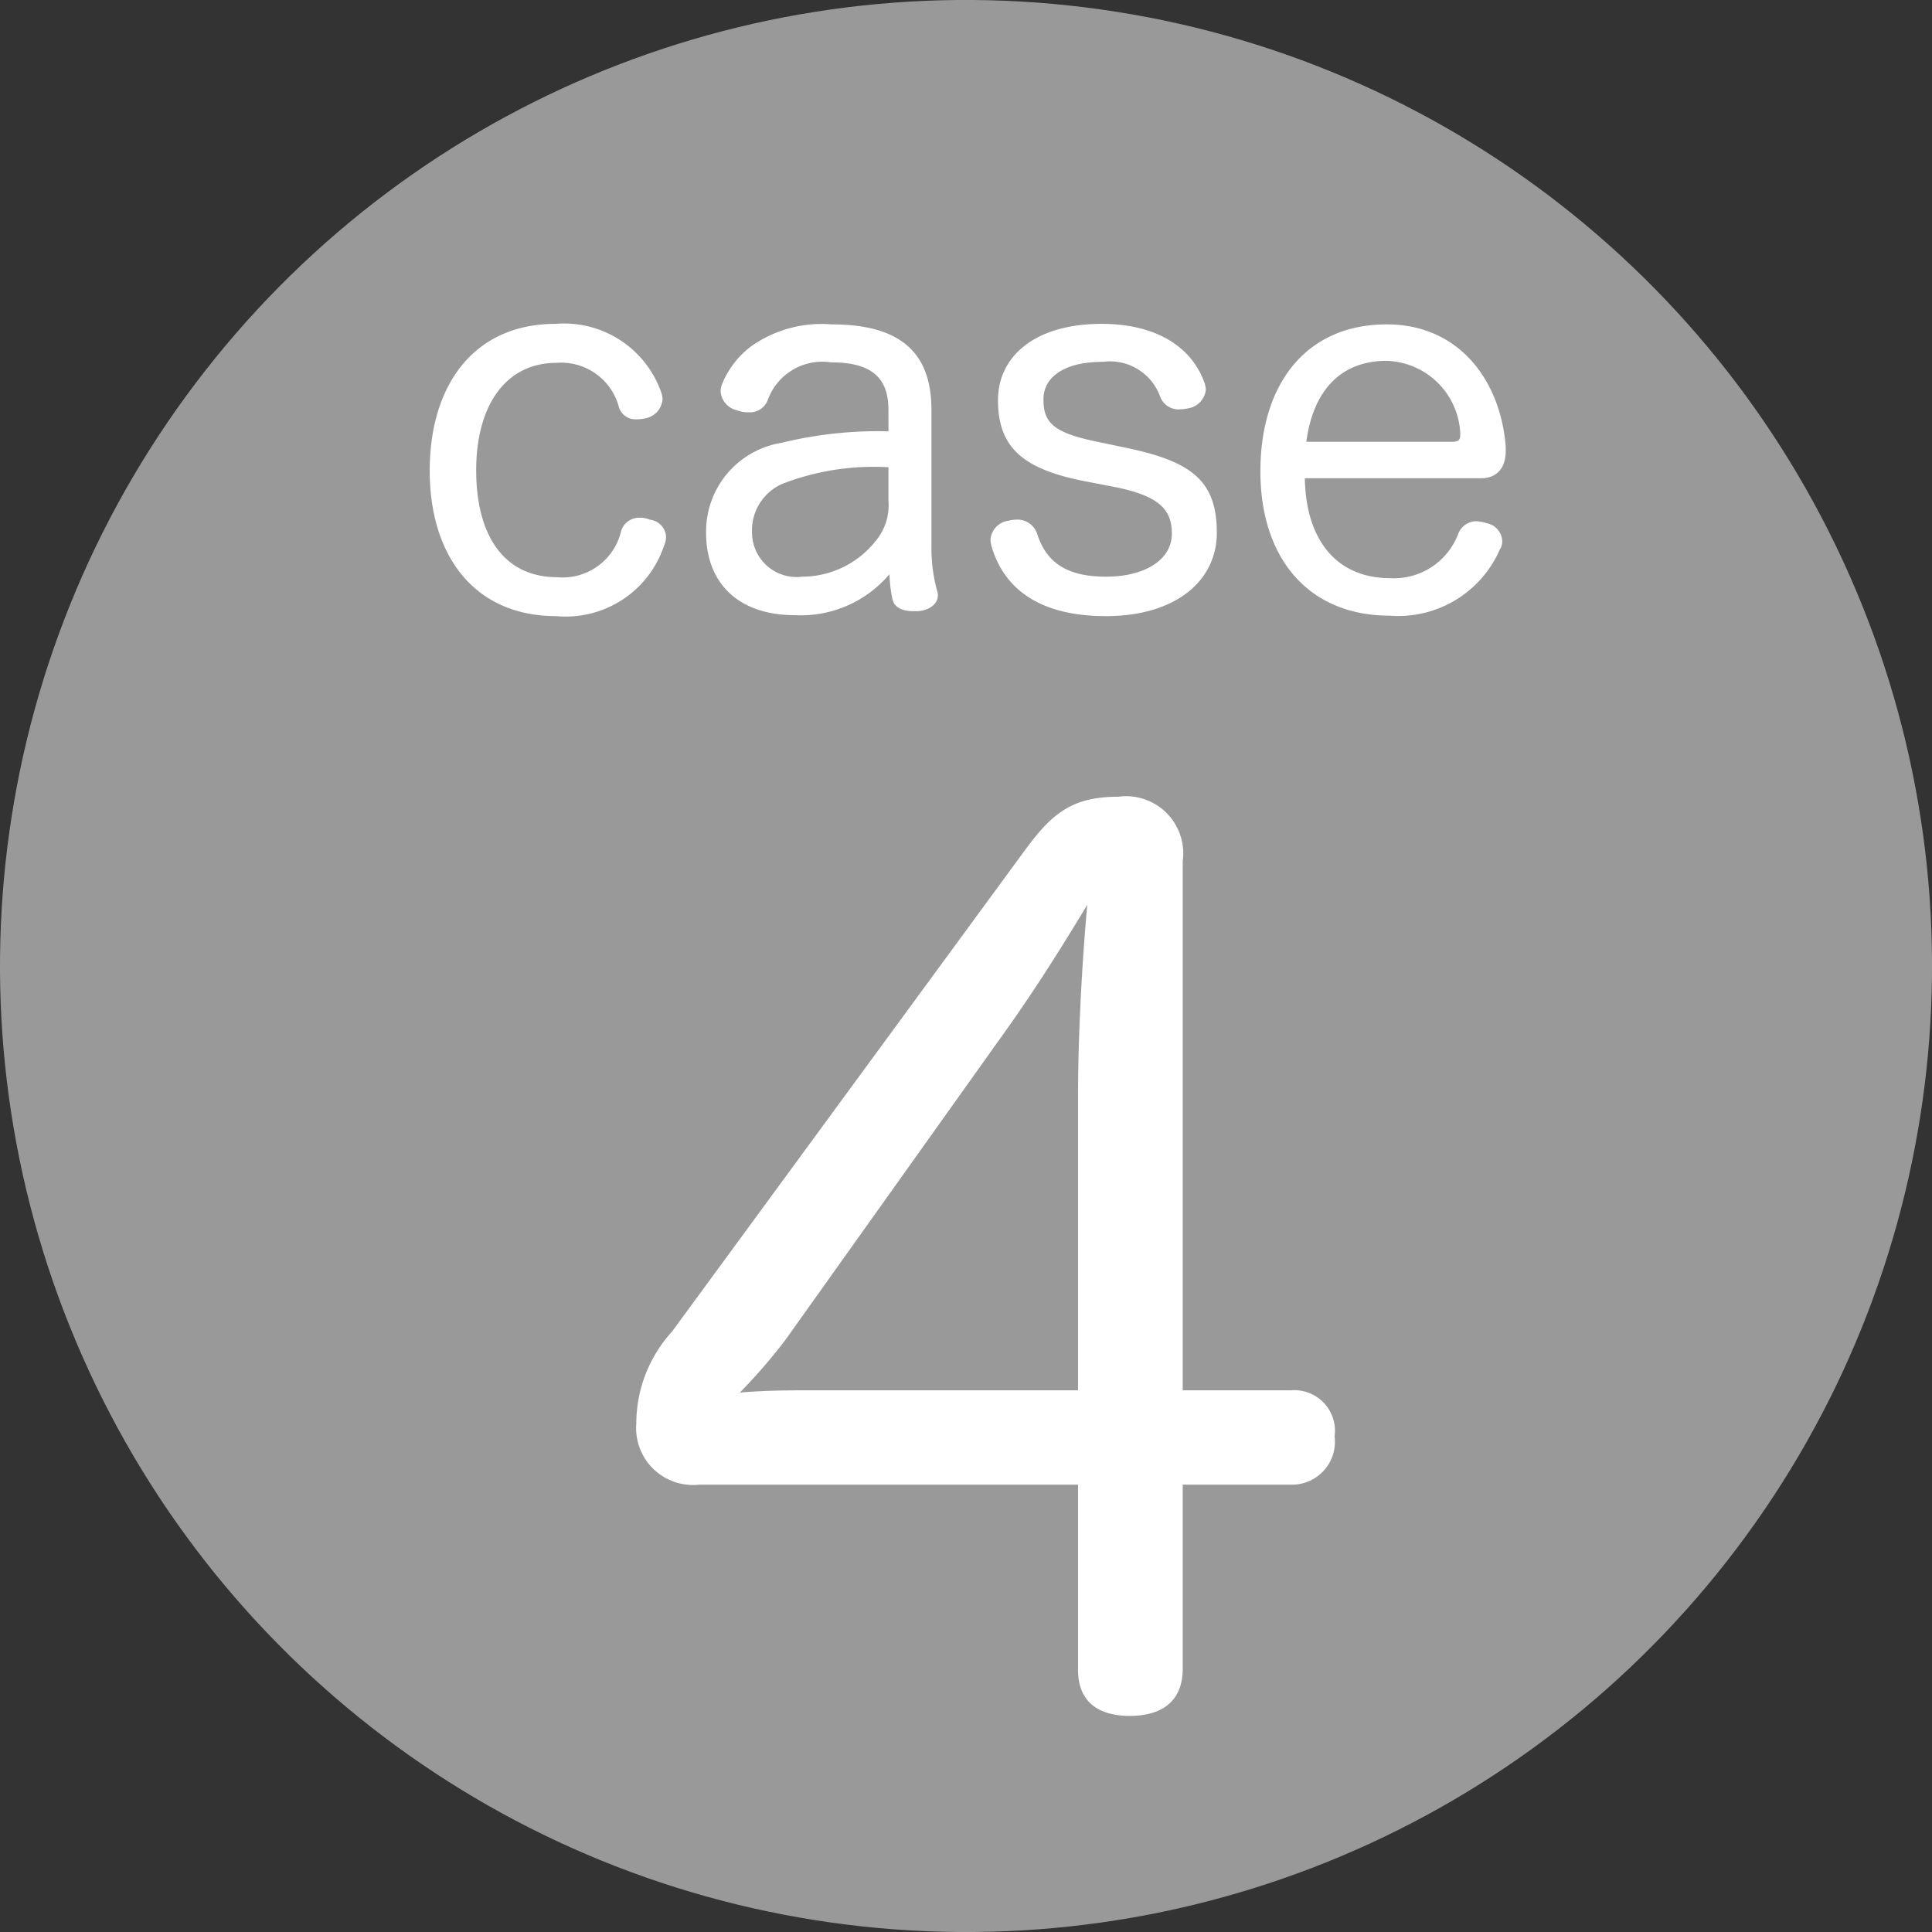
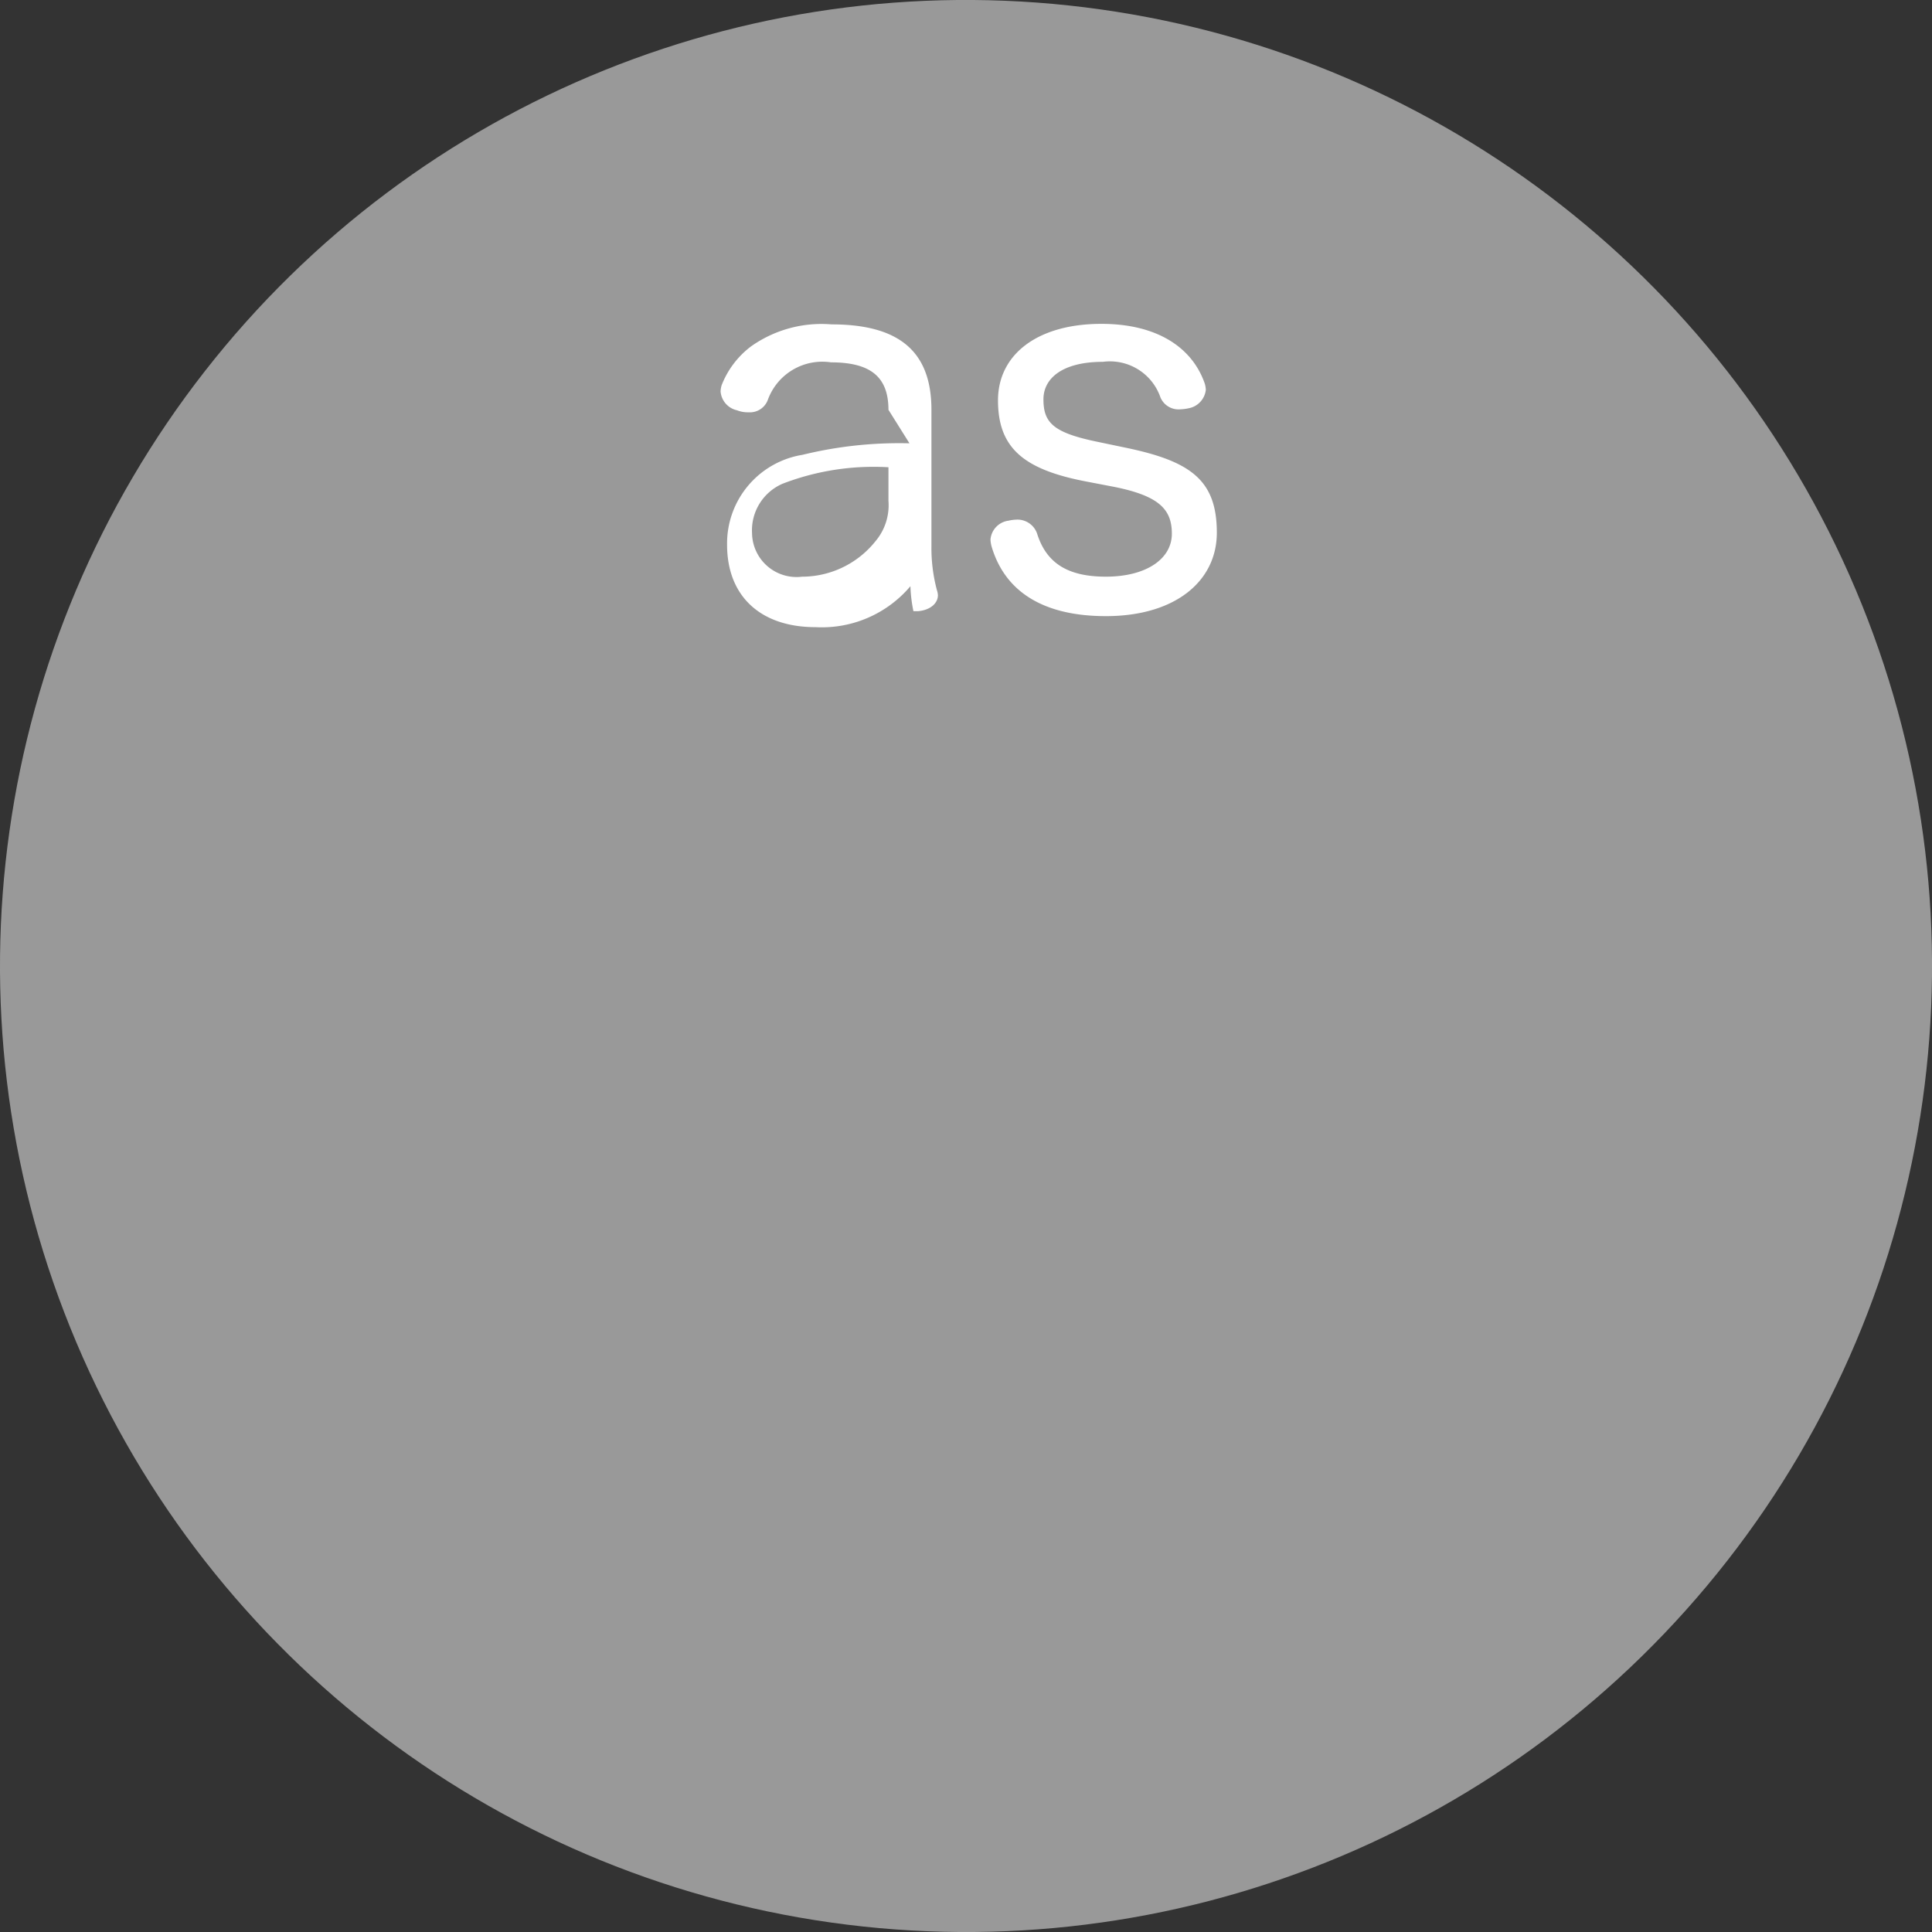
<svg xmlns="http://www.w3.org/2000/svg" width="73.931" height="73.931" viewBox="0 0 73.931 73.931">
  <rect x="0" y="0" width="73.931" height="73.931" fill="#333333" stroke="none" />
  <defs>
    <style>.cls-1{fill:#999;}.cls-2{fill:#fff;}</style>
  </defs>
  <title>アセット 7</title>
  <g id="レイヤー_2" data-name="レイヤー 2">
    <g id="レイヤー_8" data-name="レイヤー 8">
      <circle class="cls-1" cx="36.966" cy="36.966" r="36.966" transform="translate(-11.147 16.518) rotate(-21.975)" />
-       <path class="cls-2" d="M26.77,56.812a2.177,2.177,0,0,1-2.421-2.333,5.225,5.225,0,0,1,1.365-3.521L39.14,32.644c1.057-1.452,1.805-2.156,3.653-2.156a2.189,2.189,0,0,1,2.466,2.465v20.25h4.138a1.554,1.554,0,0,1,1.673,1.761,1.642,1.642,0,0,1-1.673,1.849h-4.138v7.044c0,1.276-.837,1.805-2.025,1.805s-1.981-.528-1.981-1.761V56.812Zm3.258-5.502a21.921,21.921,0,0,1-1.717,1.98c.969-.088,2.025-.088,2.773-.088H41.253V41.889c0-2.069.133-4.843.353-7.264-1.013,1.673-2.025,3.302-3.39,5.194Z" />
-       <path class="cls-2" d="M21.261,12.393a3.938,3.938,0,0,1,4.034,2.601.839.839,0,0,1,.058.286.802.802,0,0,1-.574.708,1.598,1.598,0,0,1-.42.058.667.667,0,0,1-.669-.44,2.282,2.282,0,0,0-2.39-1.721c-1.989,0-3.078,1.683-3.078,4.11,0,2.505,1.07,4.092,3.097,4.092a2.294,2.294,0,0,0,2.447-1.759.72.72,0,0,1,.708-.517.994.994,0,0,1,.401.077.692.692,0,0,1,.612.649.803.803,0,0,1-.077.345,3.964,3.964,0,0,1-4.129,2.695c-3.098,0-4.837-2.274-4.837-5.563C16.443,14.745,18.125,12.393,21.261,12.393Z" />
-       <path class="cls-2" d="M33.998,15.682c0-1.263-.688-1.816-2.199-1.816a2.219,2.219,0,0,0-2.409,1.414.731.731,0,0,1-.746.497,1.116,1.116,0,0,1-.439-.076.804.804,0,0,1-.631-.727.973.973,0,0,1,.039-.229,3.41,3.41,0,0,1,1.128-1.491,4.662,4.662,0,0,1,3.078-.841c2.562,0,3.824,1.013,3.824,3.27v5.219a6.235,6.235,0,0,0,.21,1.683.683.683,0,0,1,.038.191c0,.306-.287.573-.765.612h-.172c-.382,0-.727-.115-.803-.459a5.461,5.461,0,0,1-.115-.956,4.438,4.438,0,0,1-3.632,1.567c-2.104,0-3.384-1.186-3.384-3.154a3.435,3.435,0,0,1,2.887-3.441,15.571,15.571,0,0,1,4.092-.44Zm0,2.198a9.698,9.698,0,0,0-4.053.631,1.943,1.943,0,0,0-1.167,1.893,1.703,1.703,0,0,0,1.912,1.664,3.602,3.602,0,0,0,2.811-1.357,2.134,2.134,0,0,0,.497-1.549Z" />
+       <path class="cls-2" d="M33.998,15.682c0-1.263-.688-1.816-2.199-1.816a2.219,2.219,0,0,0-2.409,1.414.731.731,0,0,1-.746.497,1.116,1.116,0,0,1-.439-.076.804.804,0,0,1-.631-.727.973.973,0,0,1,.039-.229,3.41,3.41,0,0,1,1.128-1.491,4.662,4.662,0,0,1,3.078-.841c2.562,0,3.824,1.013,3.824,3.27v5.219a6.235,6.235,0,0,0,.21,1.683.683.683,0,0,1,.038.191c0,.306-.287.573-.765.612h-.172a5.461,5.461,0,0,1-.115-.956,4.438,4.438,0,0,1-3.632,1.567c-2.104,0-3.384-1.186-3.384-3.154a3.435,3.435,0,0,1,2.887-3.441,15.571,15.571,0,0,1,4.092-.44Zm0,2.198a9.698,9.698,0,0,0-4.053.631,1.943,1.943,0,0,0-1.167,1.893,1.703,1.703,0,0,0,1.912,1.664,3.602,3.602,0,0,0,2.811-1.357,2.134,2.134,0,0,0,.497-1.549Z" />
      <path class="cls-2" d="M41.516,18.416c-2.352-.459-3.326-1.281-3.326-3.097,0-1.74,1.491-2.926,3.957-2.926,2.122,0,3.479.898,3.958,2.294a.998.998,0,0,1,.038.23.81.81,0,0,1-.669.708,1.732,1.732,0,0,1-.306.038.75.75,0,0,1-.784-.517,2.045,2.045,0,0,0-2.18-1.3c-1.549,0-2.275.631-2.275,1.434,0,.88.363,1.263,1.97,1.606l1.186.248c2.485.517,3.479,1.243,3.479,3.251,0,1.835-1.568,3.192-4.245,3.192-2.447,0-3.881-.975-4.378-2.677a1.285,1.285,0,0,1-.039-.248.793.793,0,0,1,.689-.727,1.454,1.454,0,0,1,.268-.038.797.797,0,0,1,.822.516c.344,1.109,1.128,1.664,2.638,1.664,1.53,0,2.524-.67,2.524-1.645,0-.937-.497-1.453-2.237-1.797Z" />
-       <path class="cls-2" d="M49.932,18.302c.038,2.352,1.205,3.823,3.27,3.823a2.631,2.631,0,0,0,2.601-1.701.75.75,0,0,1,.688-.479,1.495,1.495,0,0,1,.401.077.73.73,0,0,1,.593.669.591.591,0,0,1-.096.344,4.235,4.235,0,0,1-4.207,2.524c-3.135,0-4.951-2.218-4.951-5.525s1.721-5.621,4.837-5.621c2.791,0,4.359,2.18,4.551,4.684v.153c0,.688-.363,1.052-.956,1.052Zm5.659-1.396c.211,0,.287-.077.287-.249v-.096a2.91,2.91,0,0,0-2.811-2.753c-1.835,0-2.83,1.224-3.078,3.098Z" />
    </g>
  </g>
</svg>